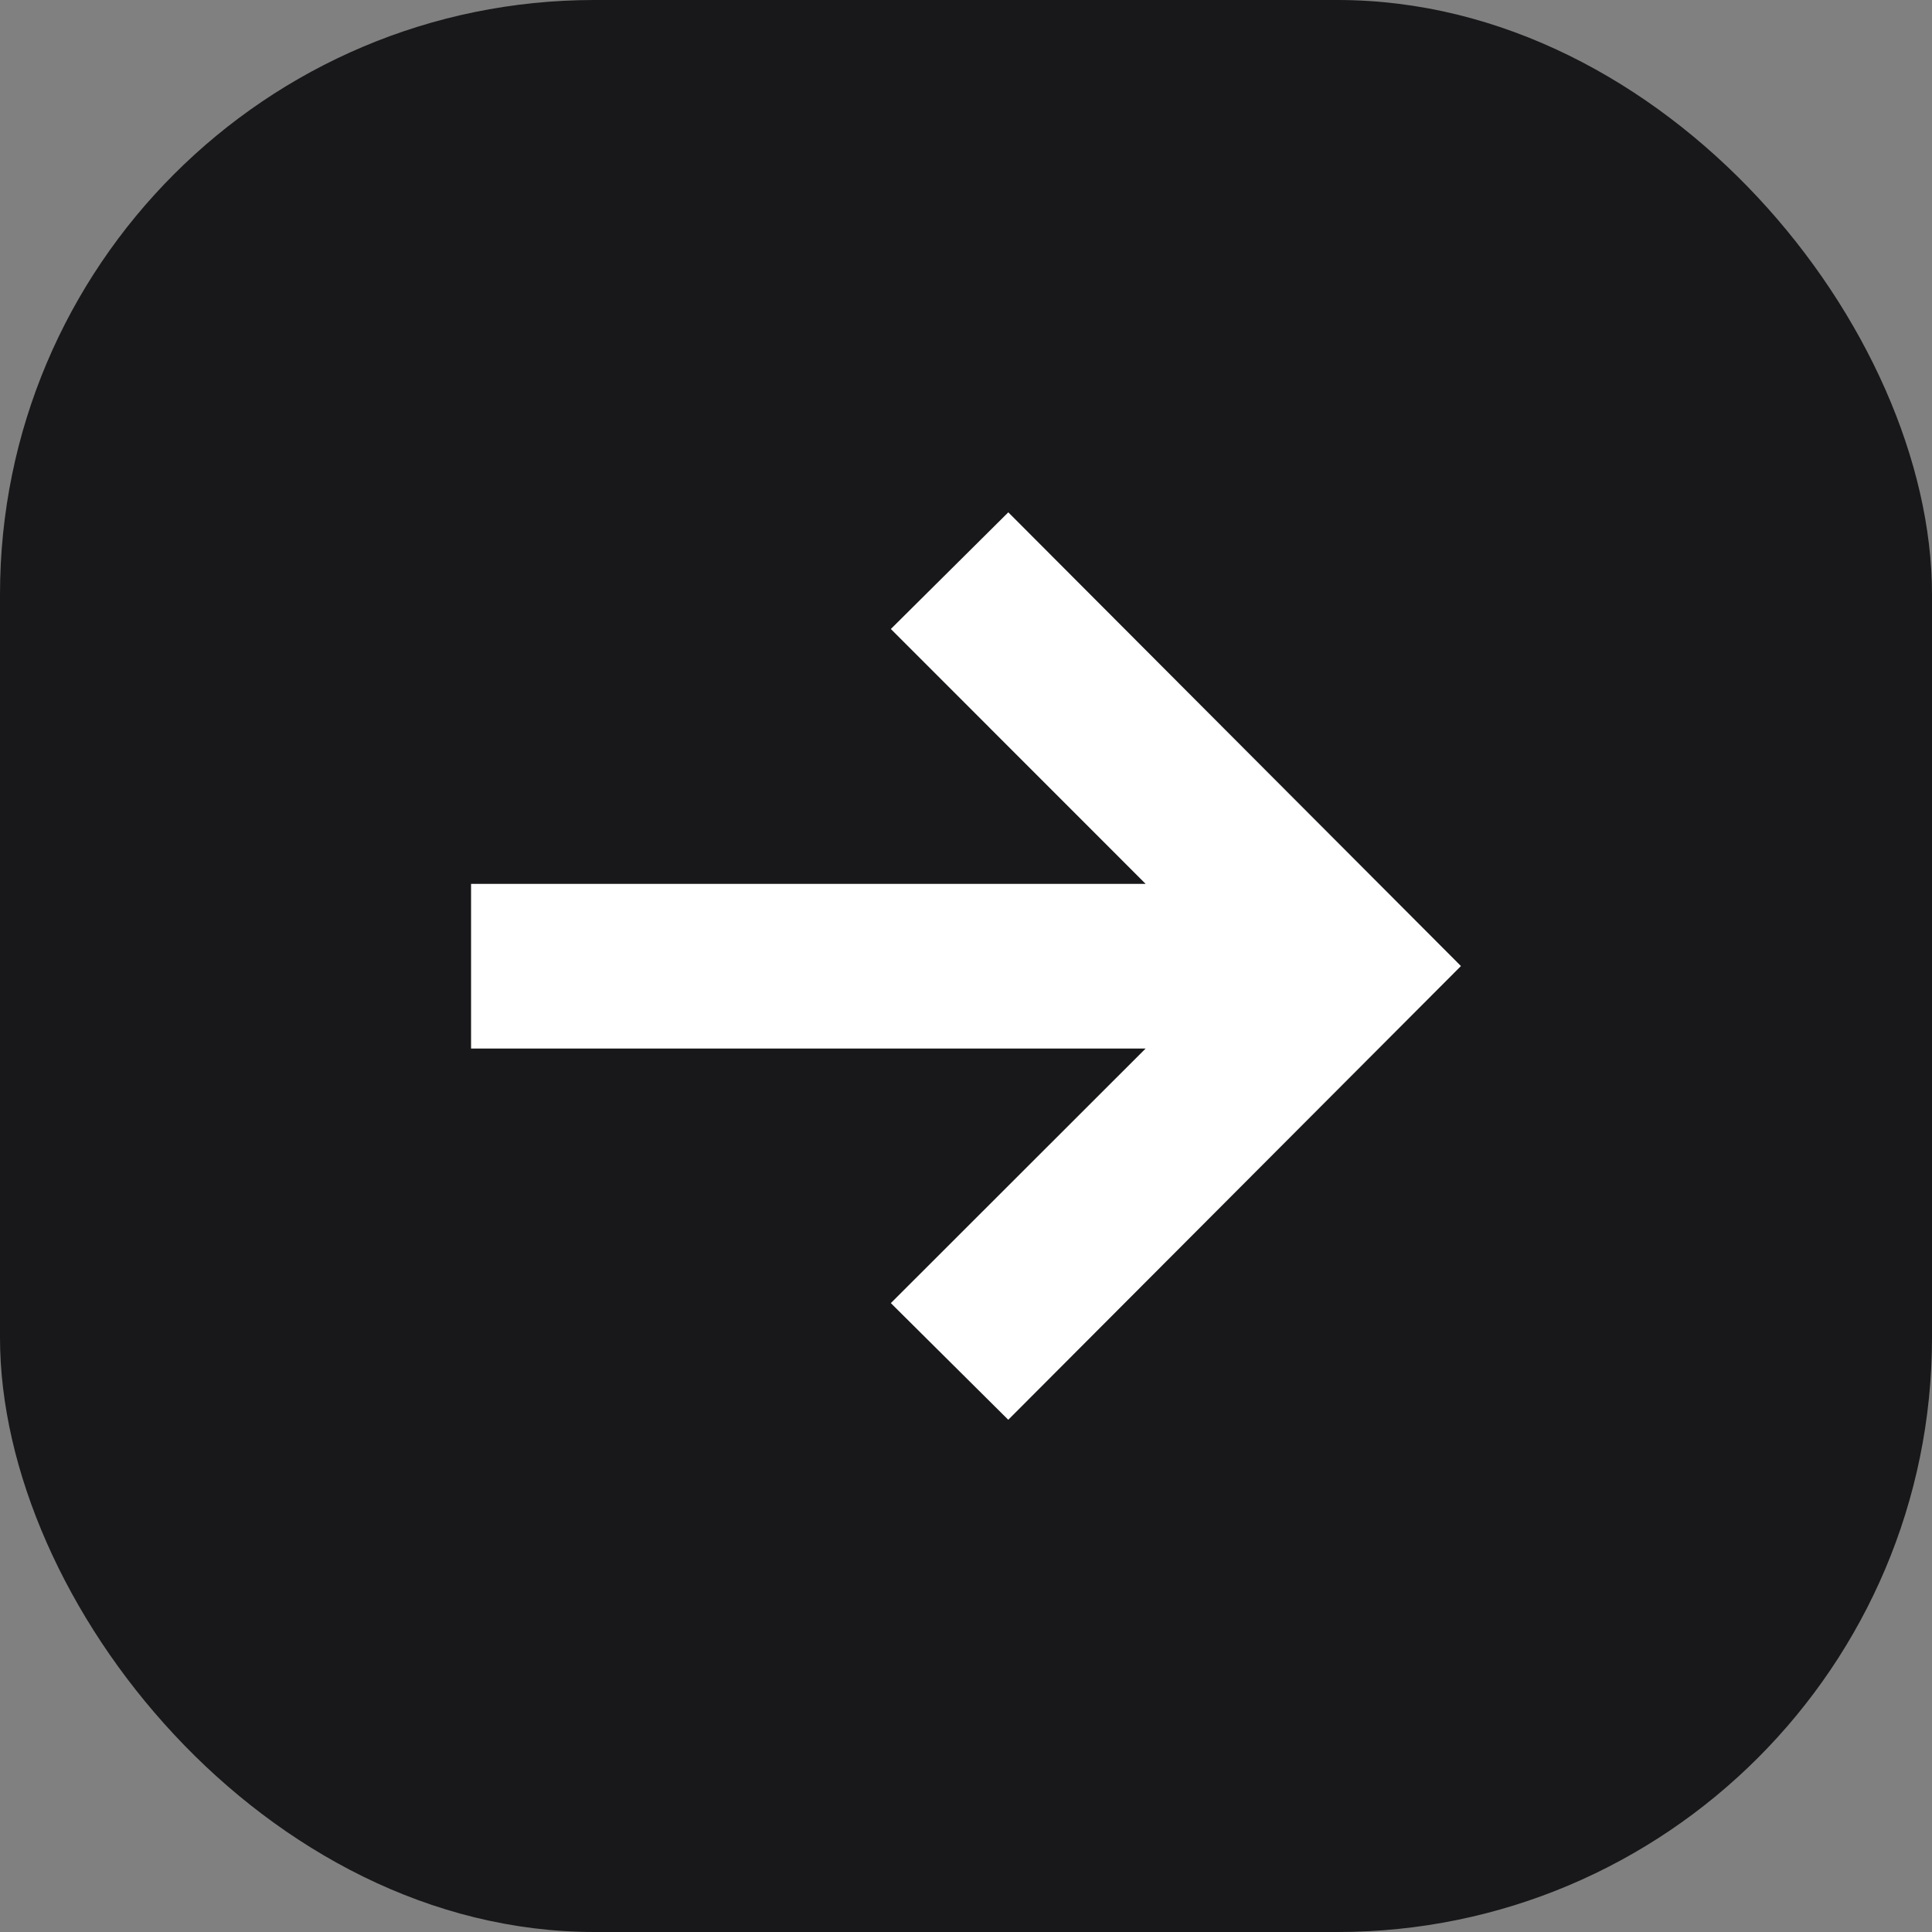
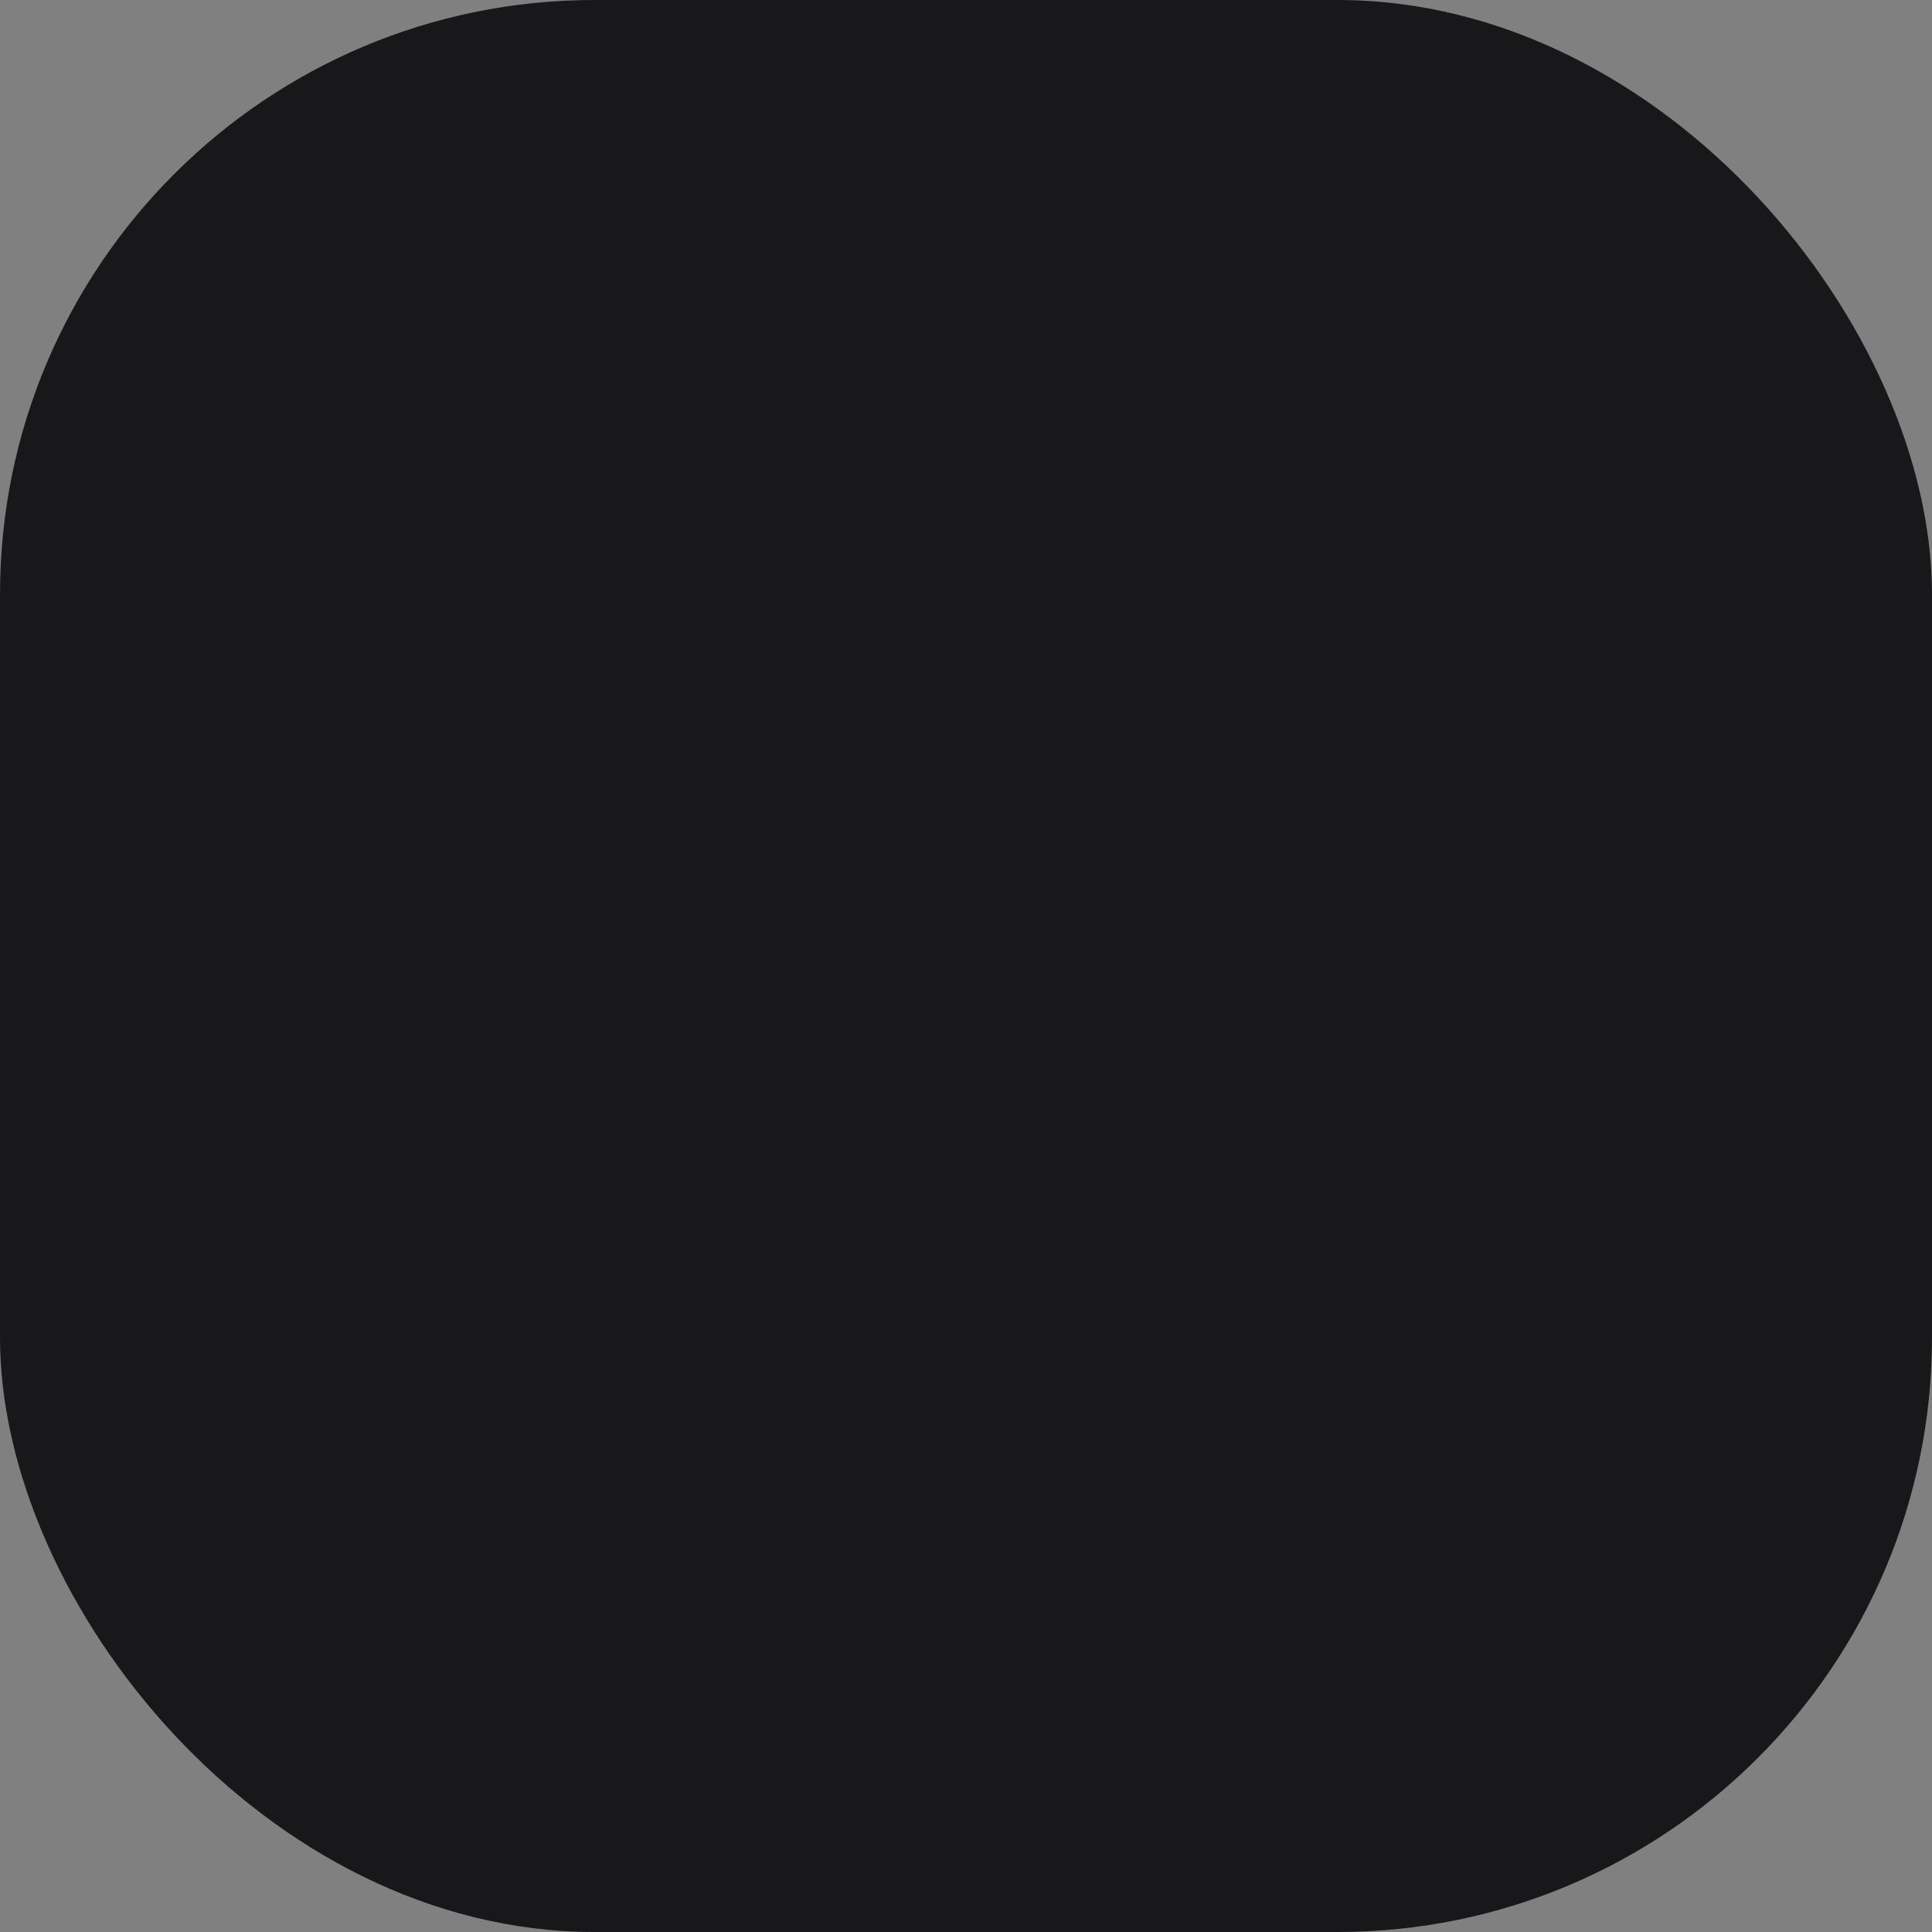
<svg xmlns="http://www.w3.org/2000/svg" width="39" height="39" viewBox="0 0 39 39">
  <rect x="0" y="0" width="39" height="39" fill="#808080" stroke="none" />
  <g id="arrow_square_right" transform="translate(-891 -707)">
    <rect id="Rectangle_300" data-name="Rectangle 300" width="39" height="39" rx="12" transform="translate(891 707)" fill="#18181a" />
-     <path id="iconmonstr-arrow-20_4_" data-name="iconmonstr-arrow-20 (4)" d="M10.845,1,8.474,3.355,13.617,8.5H0v3.324H13.617L8.474,16.963l2.37,2.355,9.138-9.159Z" transform="translate(900.509 716.342)" fill="#fff" />
  </g>
</svg>